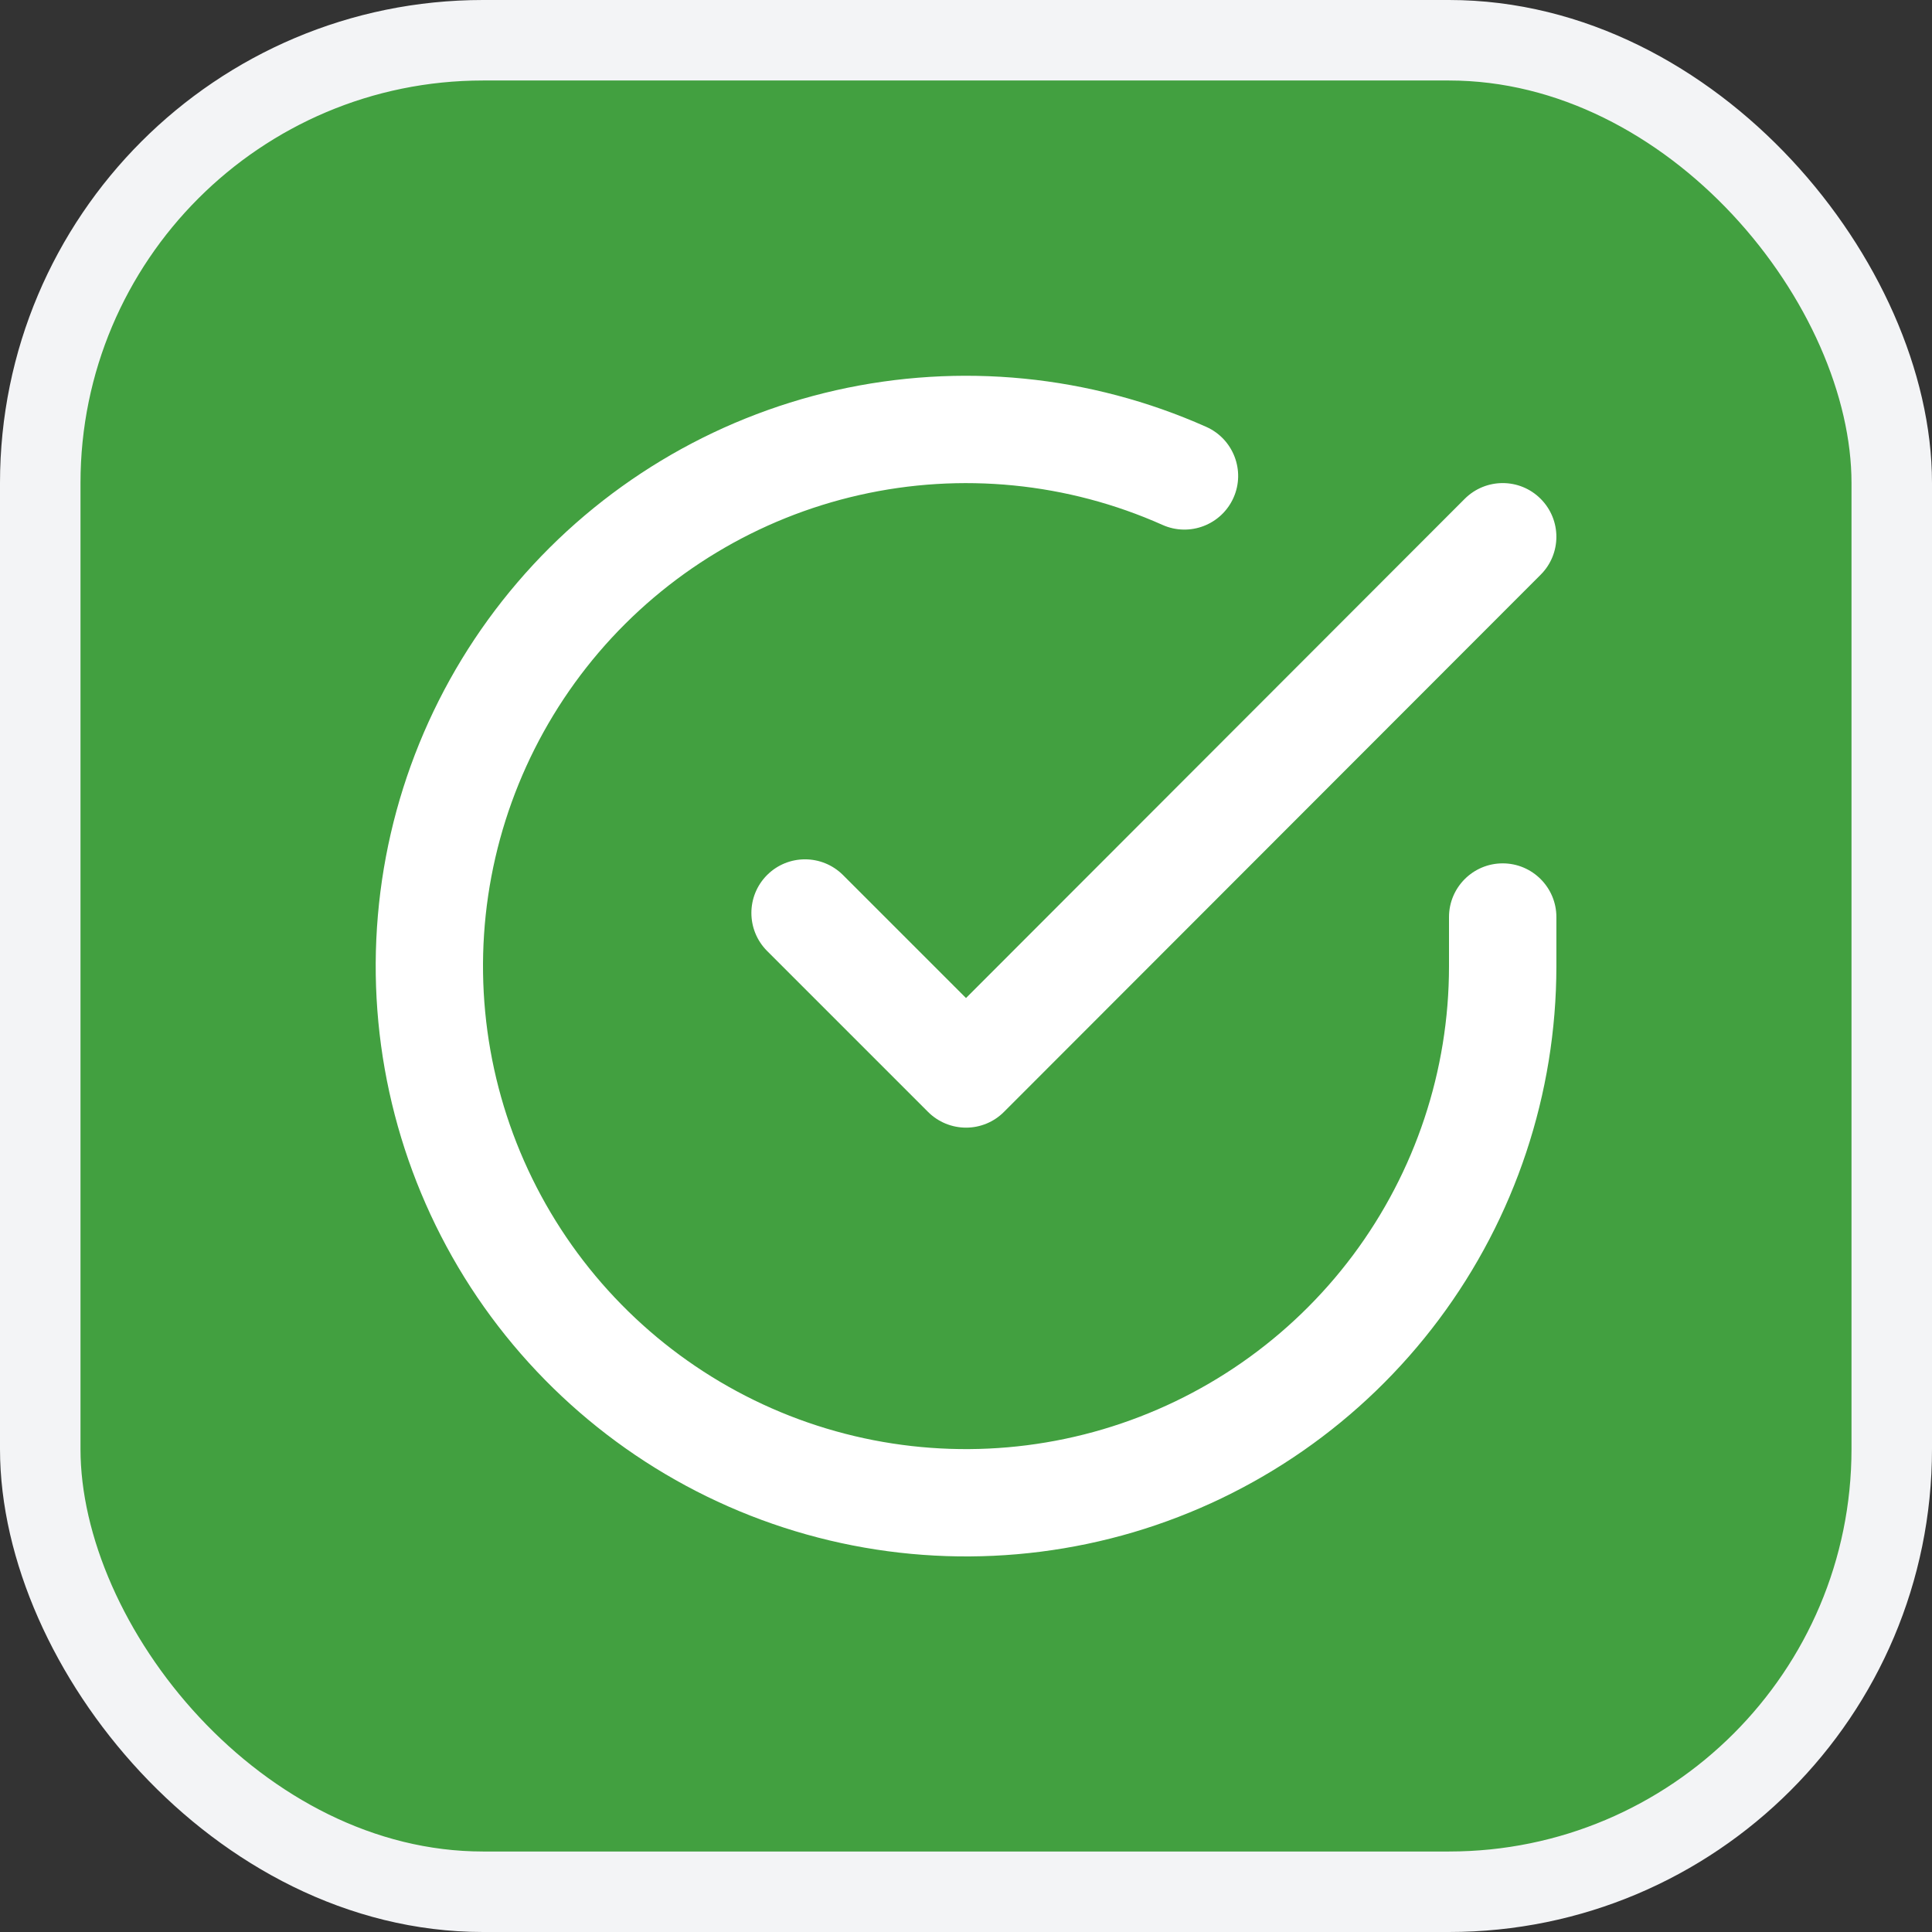
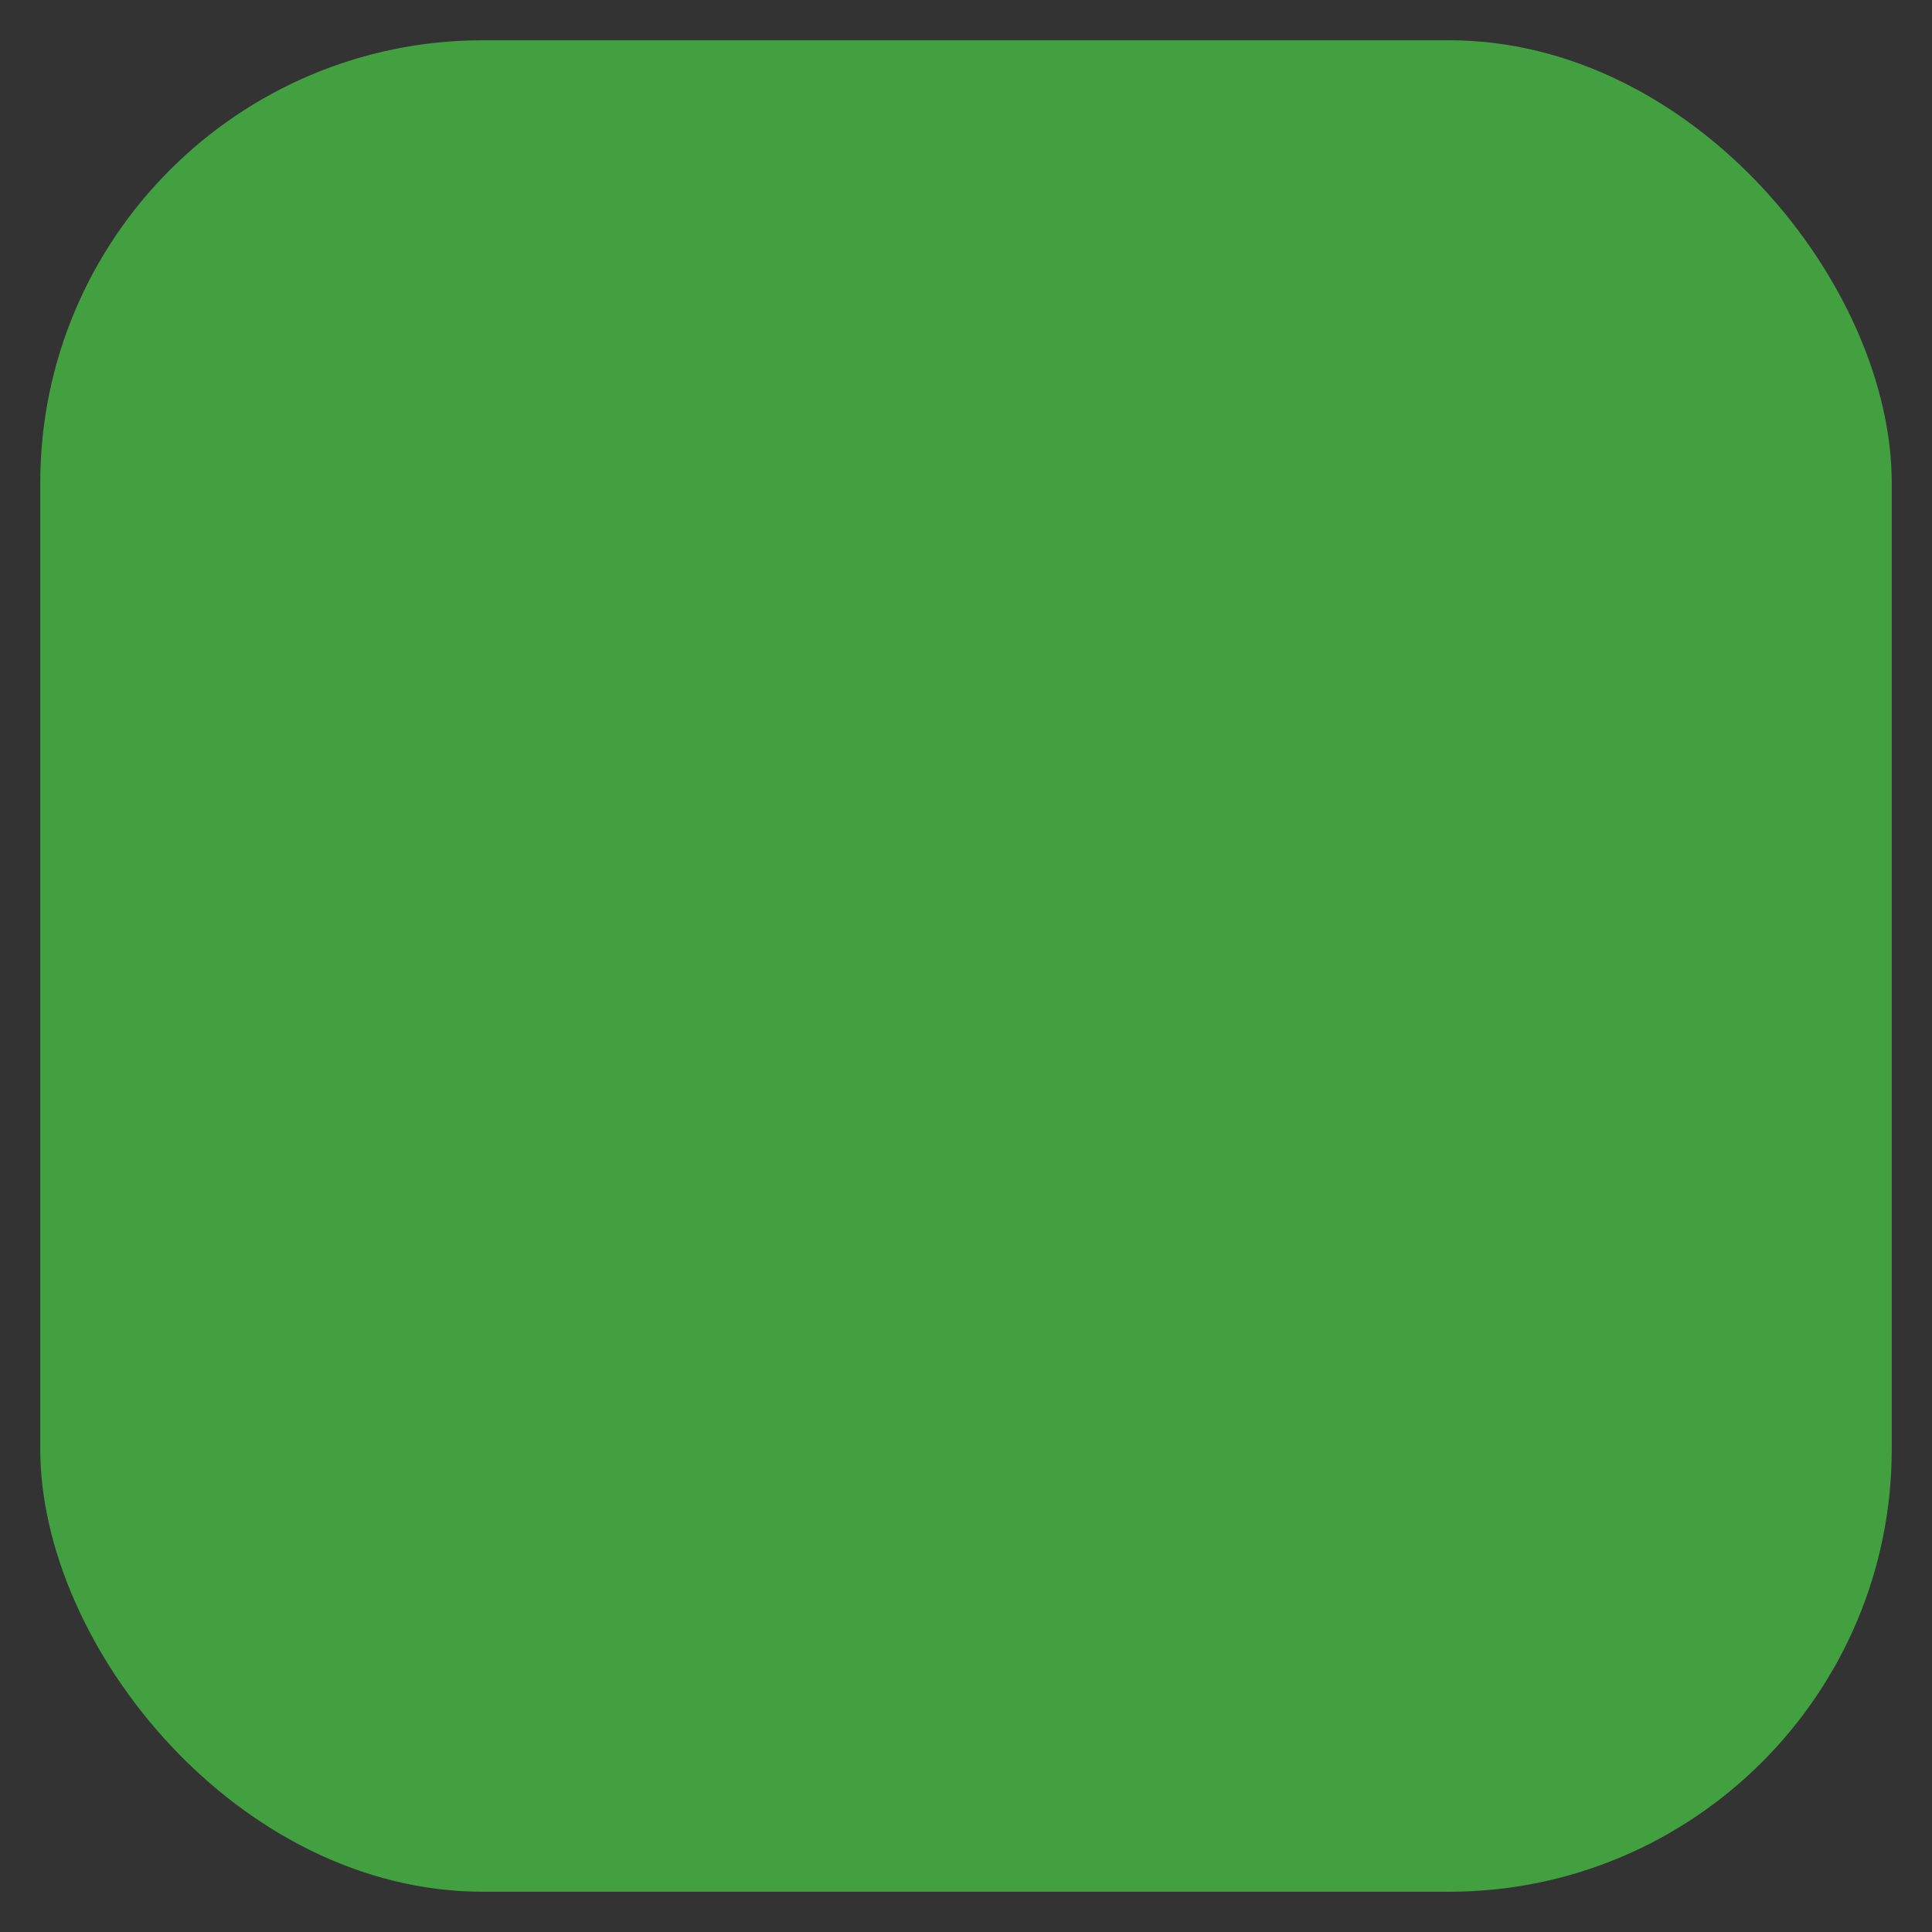
<svg xmlns="http://www.w3.org/2000/svg" width="24" height="24" viewBox="0 0 24 24" fill="none">
  <rect x="0" y="0" width="24" height="24" fill="#333333" stroke="none" />
  <rect x="0.5" y="0.5" width="23" height="23" rx="5.5" fill="#42A040" />
-   <rect x="0.5" y="0.5" width="23" height="23" rx="5.5" stroke="#F3F4F6" />
  <g clip-path="url(#clip0_4741_41394)">
    <g clip-path="url(#clip1_4741_41394)">
-       <path fill-rule="evenodd" clip-rule="evenodd" d="M14.442 6.521C13.261 5.994 11.94 5.864 10.678 6.149C9.416 6.434 8.28 7.119 7.439 8.103C6.599 9.087 6.098 10.316 6.013 11.607C5.928 12.898 6.263 14.182 6.967 15.267C7.671 16.352 8.707 17.181 9.921 17.63C11.135 18.078 12.461 18.122 13.701 17.755C14.942 17.388 16.031 16.63 16.806 15.594C17.581 14.557 18 13.299 18 12.005V11.392C18 11.024 18.299 10.725 18.667 10.725C19.035 10.725 19.334 11.024 19.334 11.392V12.005C19.333 13.586 18.821 15.126 17.874 16.392C16.927 17.659 15.596 18.585 14.08 19.034C12.563 19.482 10.942 19.428 9.459 18.88C7.976 18.332 6.709 17.319 5.848 15.993C4.988 14.666 4.579 13.097 4.683 11.519C4.787 9.941 5.398 8.439 6.426 7.237C7.453 6.035 8.842 5.197 10.384 4.848C11.927 4.5 13.54 4.659 14.985 5.303C15.321 5.453 15.473 5.847 15.323 6.183C15.173 6.519 14.779 6.671 14.442 6.521ZM19.138 6.196C19.399 6.457 19.399 6.879 19.139 7.139L12.472 13.812C12.347 13.938 12.177 14.008 12.001 14.008C11.824 14.008 11.654 13.938 11.529 13.813L9.529 11.813C9.269 11.552 9.269 11.13 9.529 10.87C9.789 10.61 10.211 10.61 10.472 10.87L12 12.398L18.195 6.197C18.456 5.936 18.878 5.936 19.138 6.196Z" fill="white" />
-     </g>
+       </g>
  </g>
  <defs>
    <clipPath id="clip0_4741_41394">
-       <rect width="16" height="16" fill="white" transform="translate(4 4)" />
-     </clipPath>
+       </clipPath>
    <clipPath id="clip1_4741_41394">
-       <rect width="16" height="16" fill="white" transform="translate(4 4)" />
-     </clipPath>
+       </clipPath>
  </defs>
</svg>